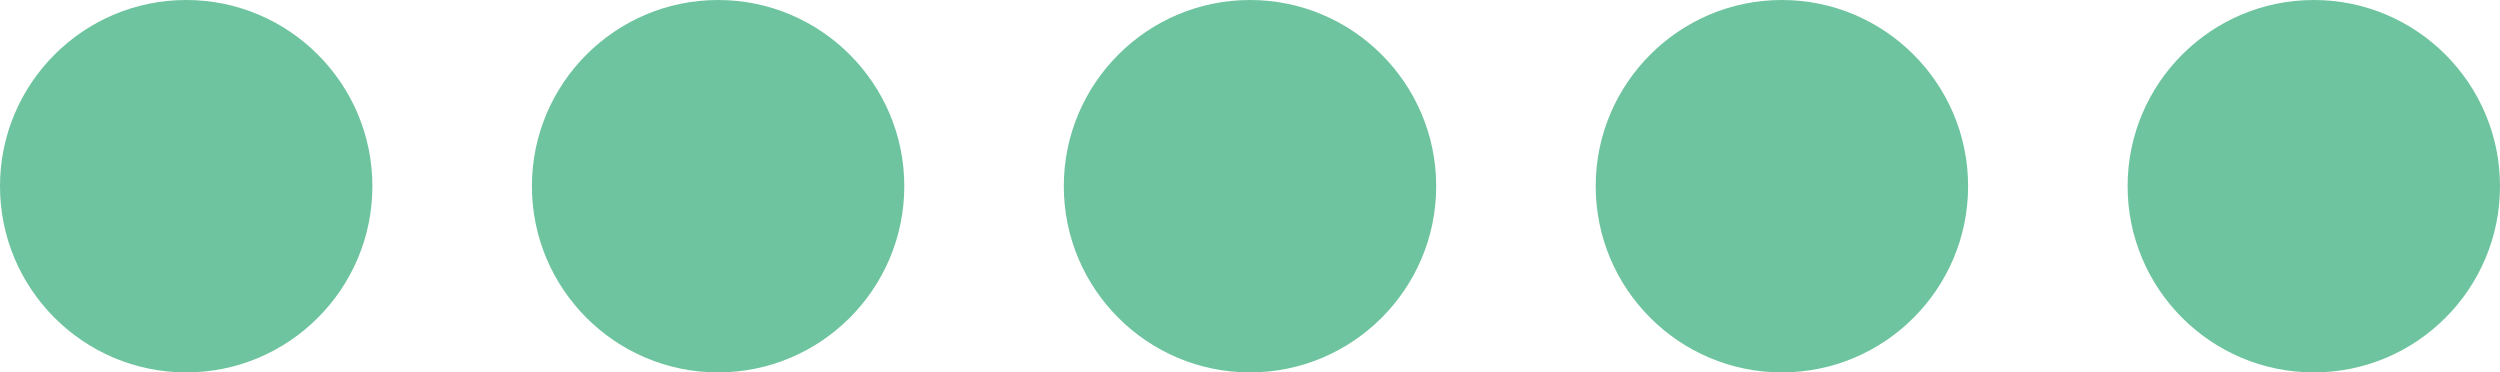
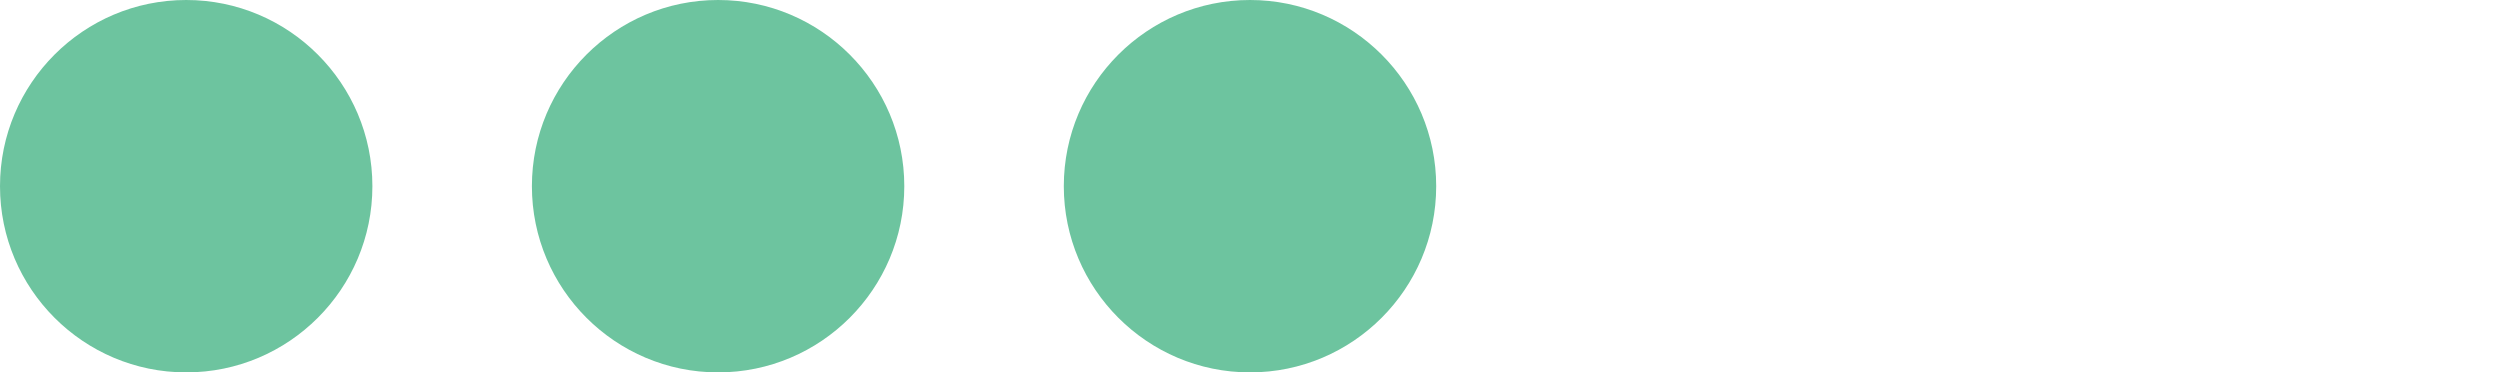
<svg xmlns="http://www.w3.org/2000/svg" data-name="Layer 1" viewBox="0 0 80.56 12">
  <defs>
    <style>
      .stars-tripadvisor-1 {
        fill: #6dc49f;
        fill-rule: evenodd;
        stroke-width: 0px;
      }
    </style>
  </defs>
-   <path class="stars-tripadvisor-1" d="M57.42,0c-3.31,0-6,2.69-6,6s2.69,6,6,6,6-2.69,6-6-2.69-6-6-6ZM74.56,0c-3.31,0-6,2.69-6,6s2.69,6,6,6,6-2.69,6-6-2.69-6-6-6ZM40.28,0c-3.31,0-6,2.69-6,6s2.69,6,6,6,6-2.69,6-6-2.69-6-6-6ZM23.14,0c-3.31,0-6,2.69-6,6s2.69,6,6,6,6-2.69,6-6S26.45,0,23.14,0ZM6,0C2.69,0,0,2.69,0,6s2.69,6,6,6,6-2.69,6-6S9.31,0,6,0Z" />
+   <path class="stars-tripadvisor-1" d="M57.42,0c-3.31,0-6,2.69-6,6s2.69,6,6,6,6-2.69,6-6-2.69-6-6-6Zc-3.31,0-6,2.69-6,6s2.69,6,6,6,6-2.69,6-6-2.69-6-6-6ZM40.28,0c-3.31,0-6,2.69-6,6s2.69,6,6,6,6-2.69,6-6-2.69-6-6-6ZM23.14,0c-3.31,0-6,2.69-6,6s2.69,6,6,6,6-2.69,6-6S26.45,0,23.14,0ZM6,0C2.69,0,0,2.69,0,6s2.69,6,6,6,6-2.69,6-6S9.31,0,6,0Z" />
</svg>